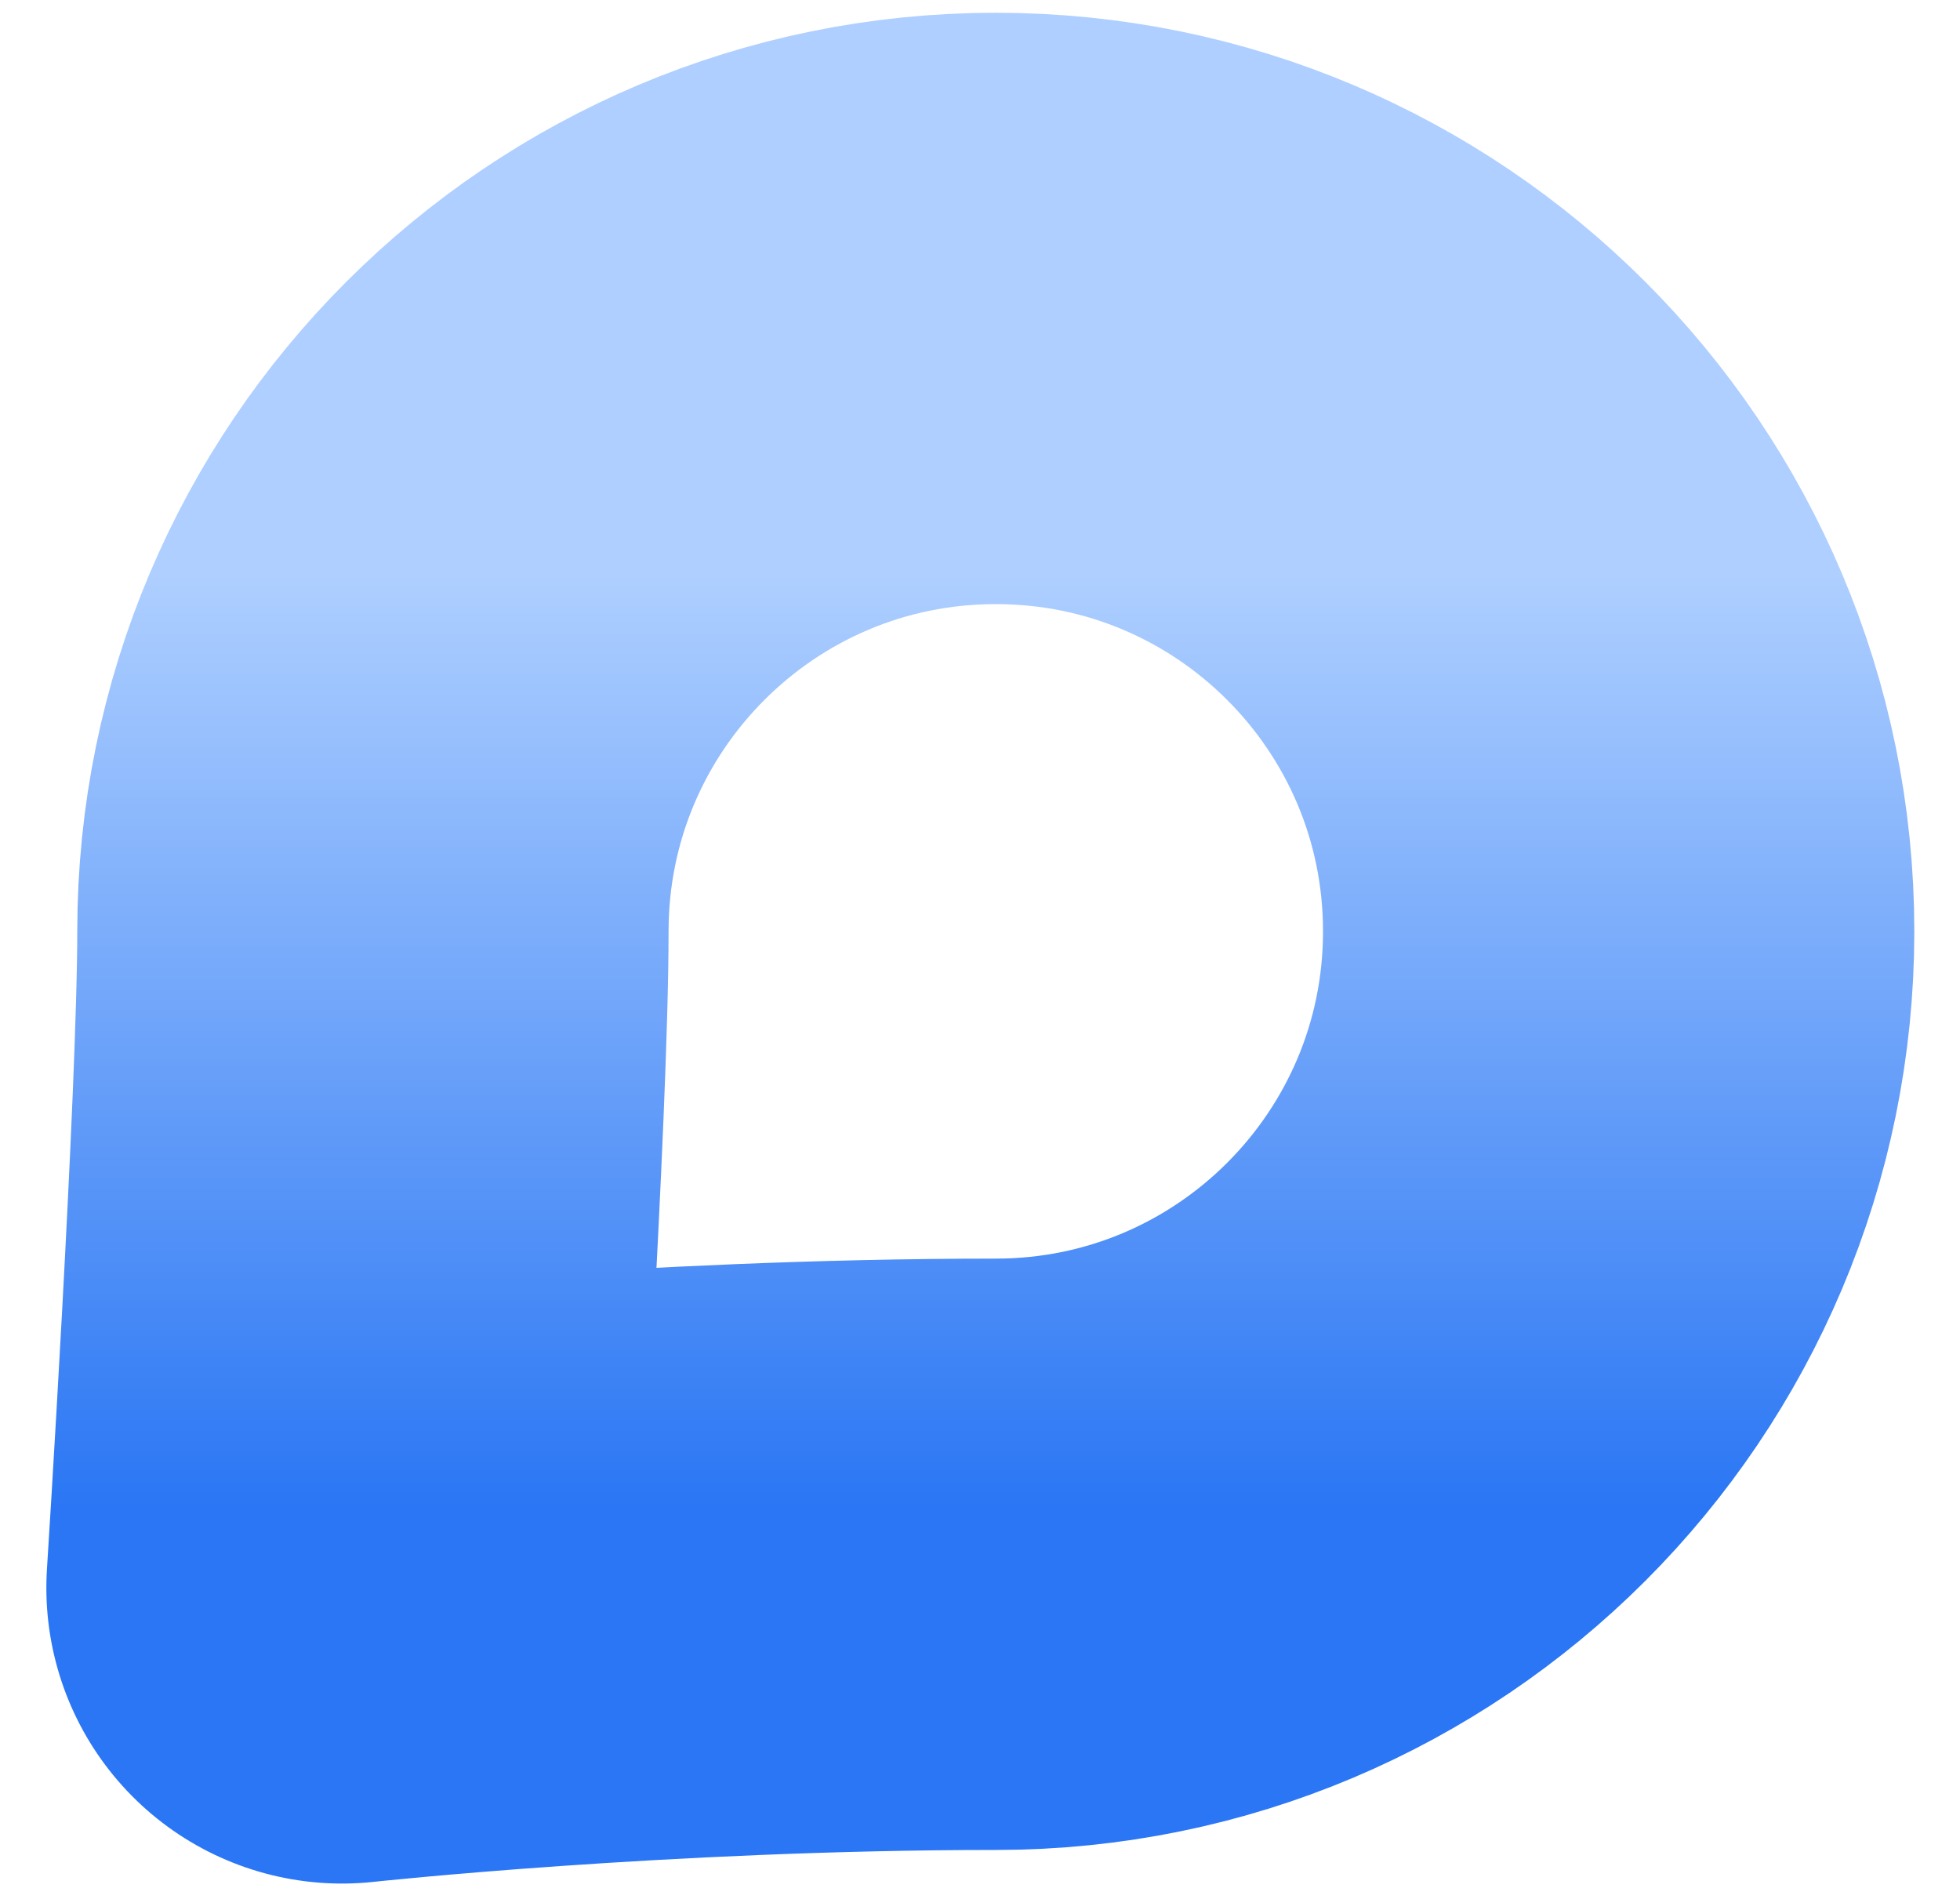
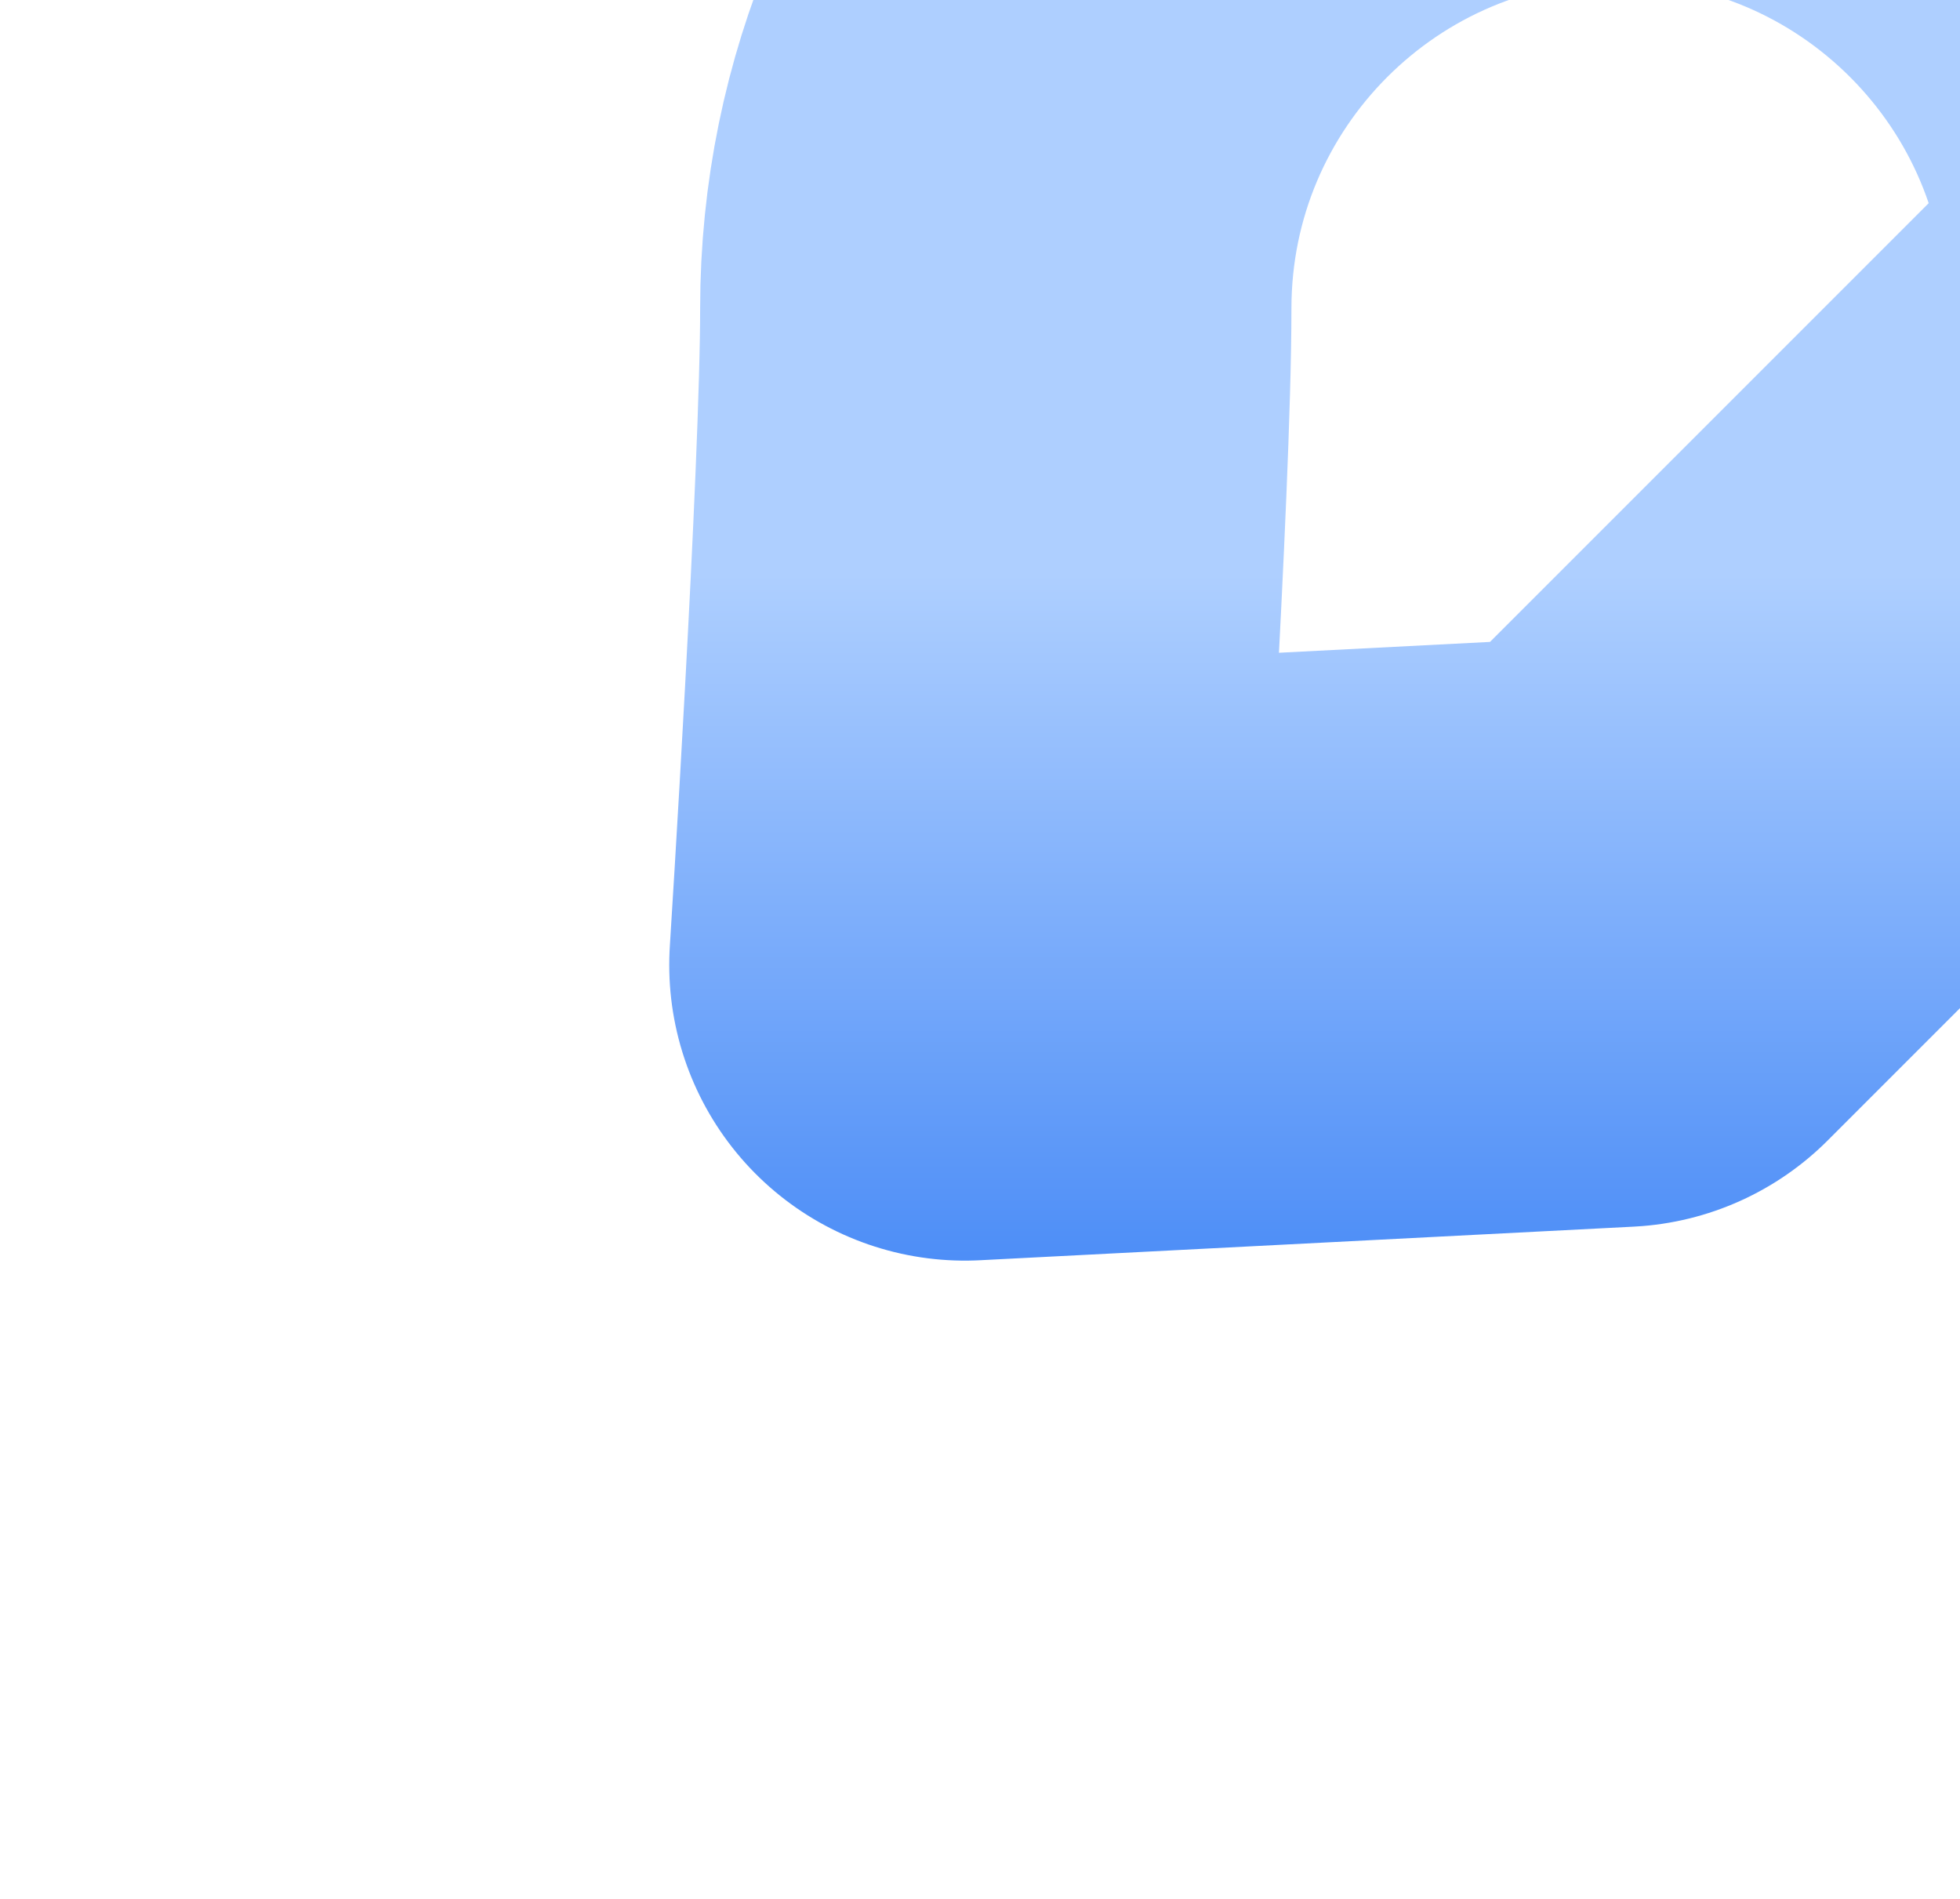
<svg xmlns="http://www.w3.org/2000/svg" viewBox="0 0 291.7 282.6">
  <linearGradient id="a" gradientUnits="userSpaceOnUse" x1="145.9" x2="145.9" y1="1.9" y2="280.3">
    <stop offset=".3" stop-color="#aecfff" />
    <stop offset=".8" stop-color="#2a76f4" />
  </linearGradient>
-   <path d="m240.9 138.6c0 51.2-41.5 92.7-92.7 92.7s-97.3 5-97.3 5 4.6-72 4.6-97.7c0-51.2 41.5-92.7 92.7-92.7s92.7 41.5 92.7 92.7z" fill="none" stroke="url(#a)" stroke-linecap="round" stroke-linejoin="round" stroke-width="88" />
+   <path d="m240.9 138.6s-97.3 5-97.3 5 4.6-72 4.6-97.7c0-51.2 41.5-92.7 92.7-92.7s92.7 41.5 92.7 92.7z" fill="none" stroke="url(#a)" stroke-linecap="round" stroke-linejoin="round" stroke-width="88" />
</svg>